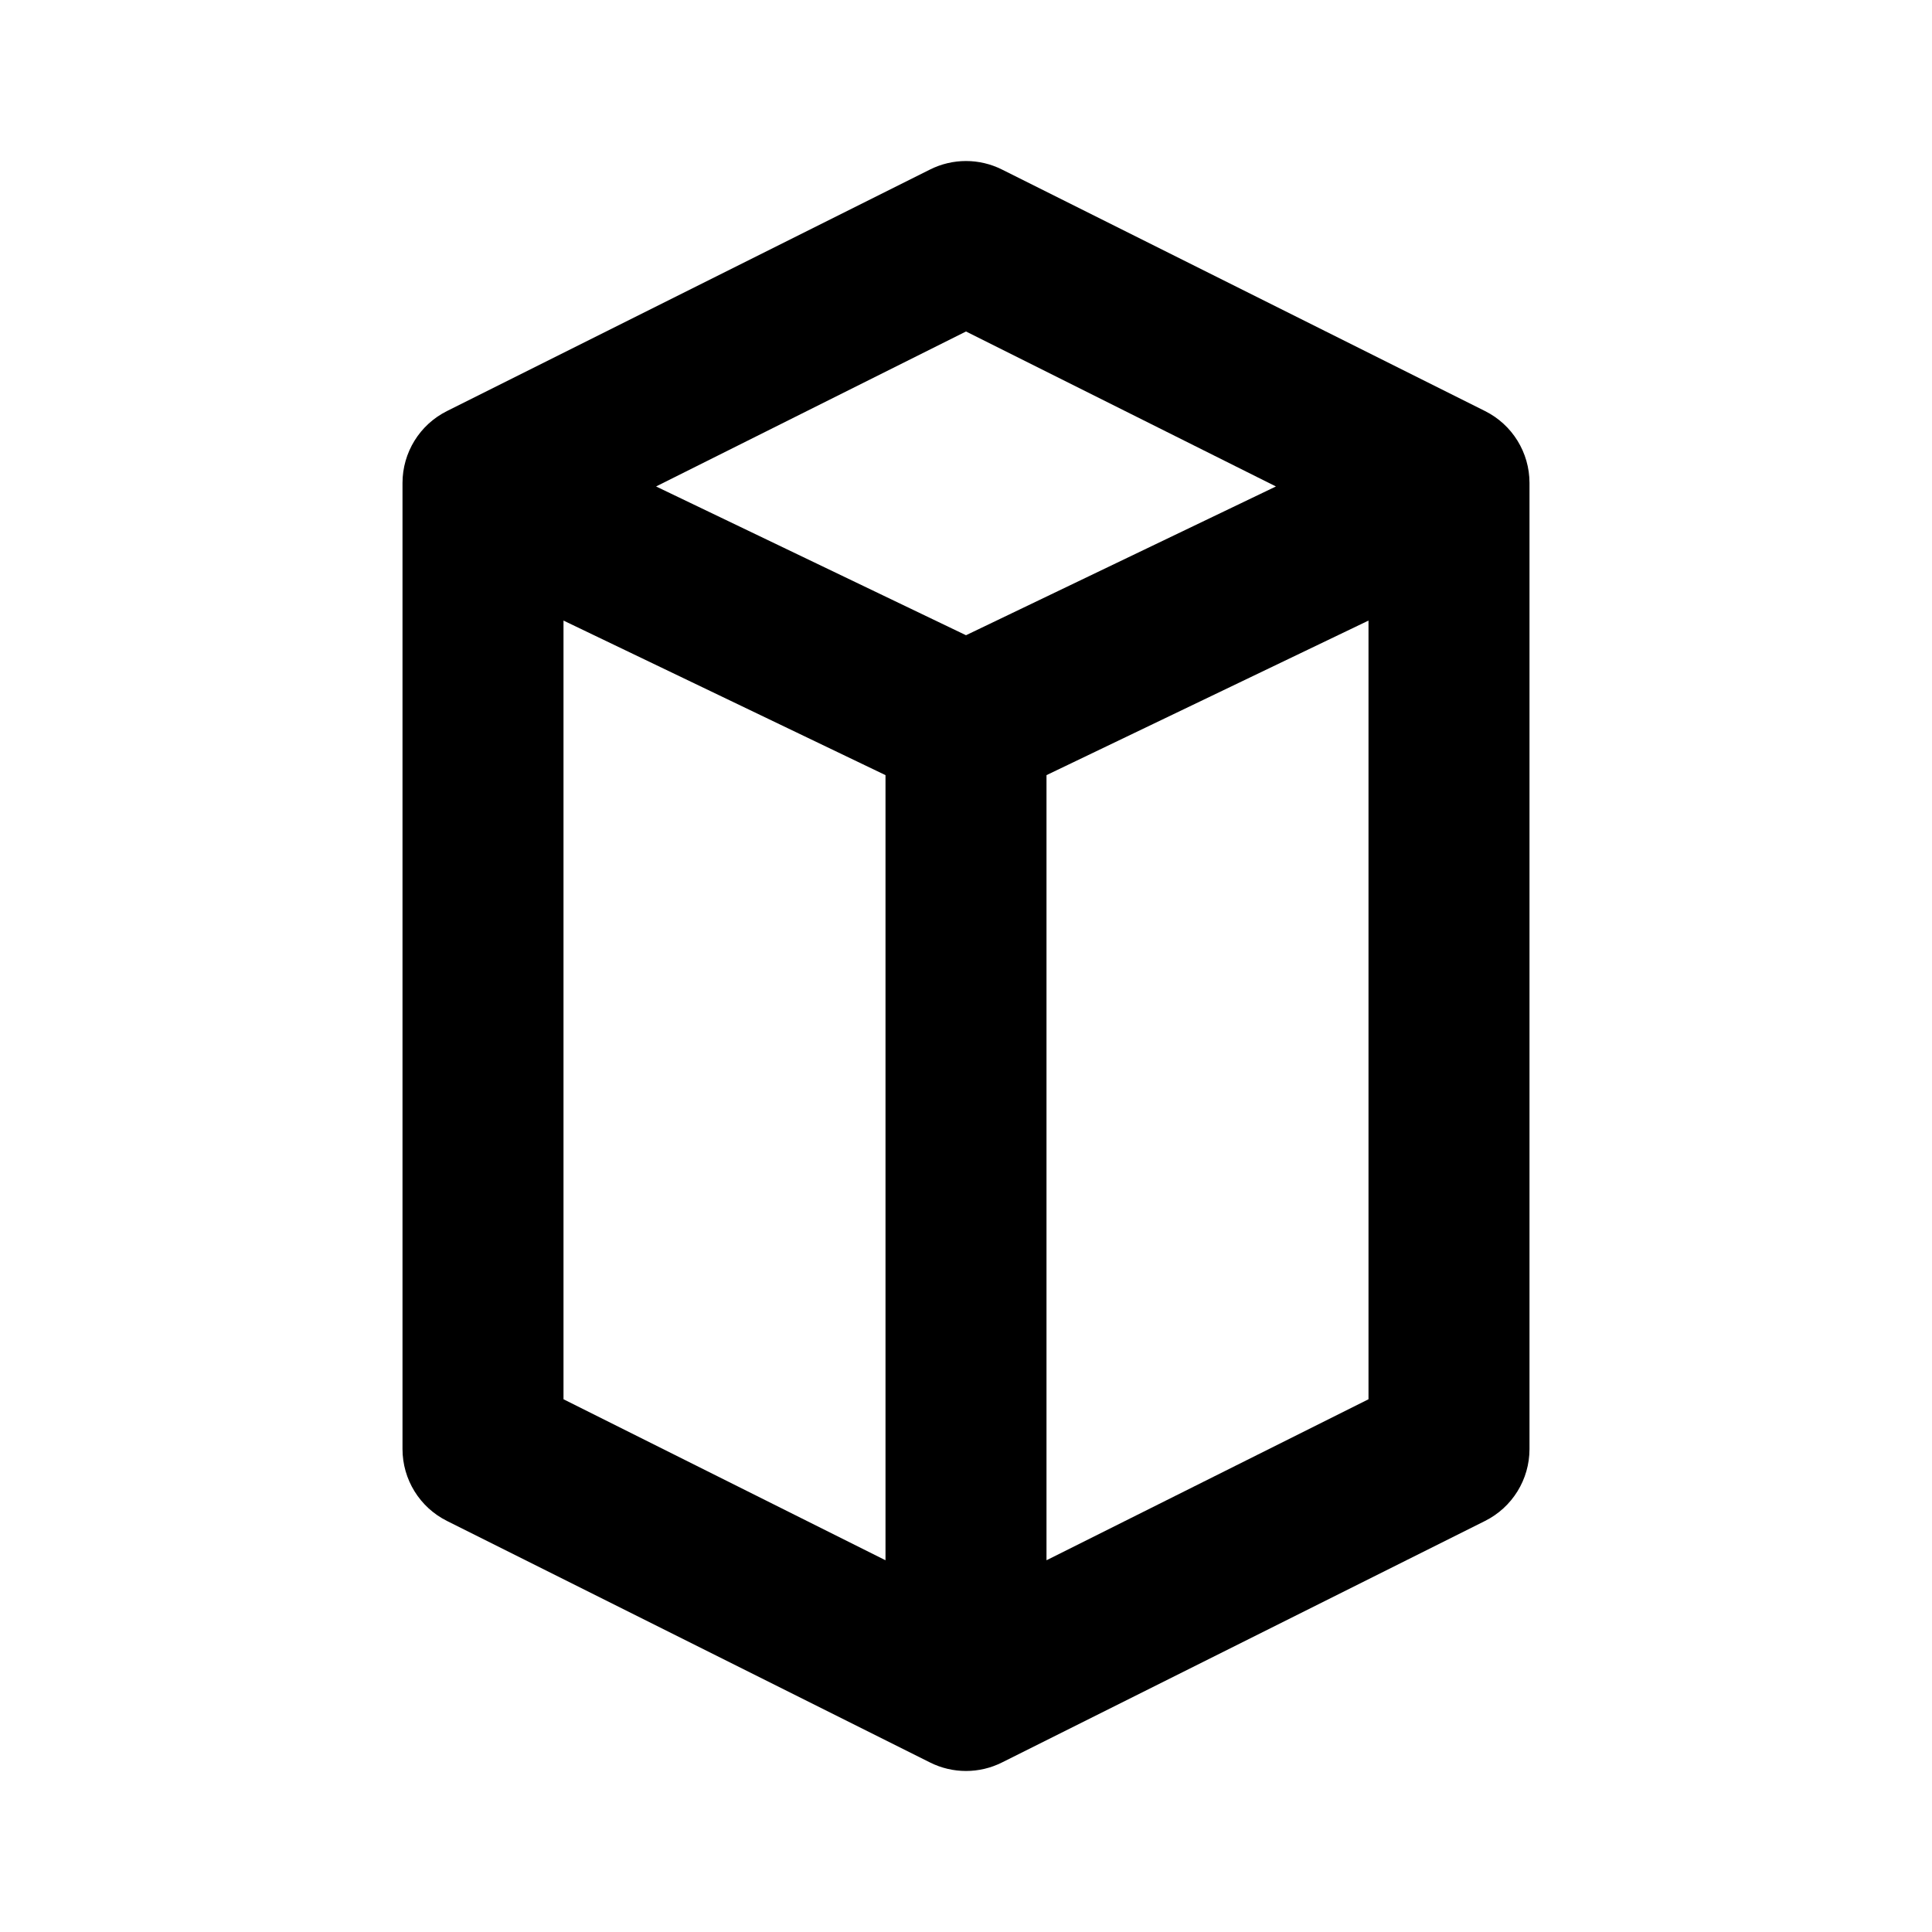
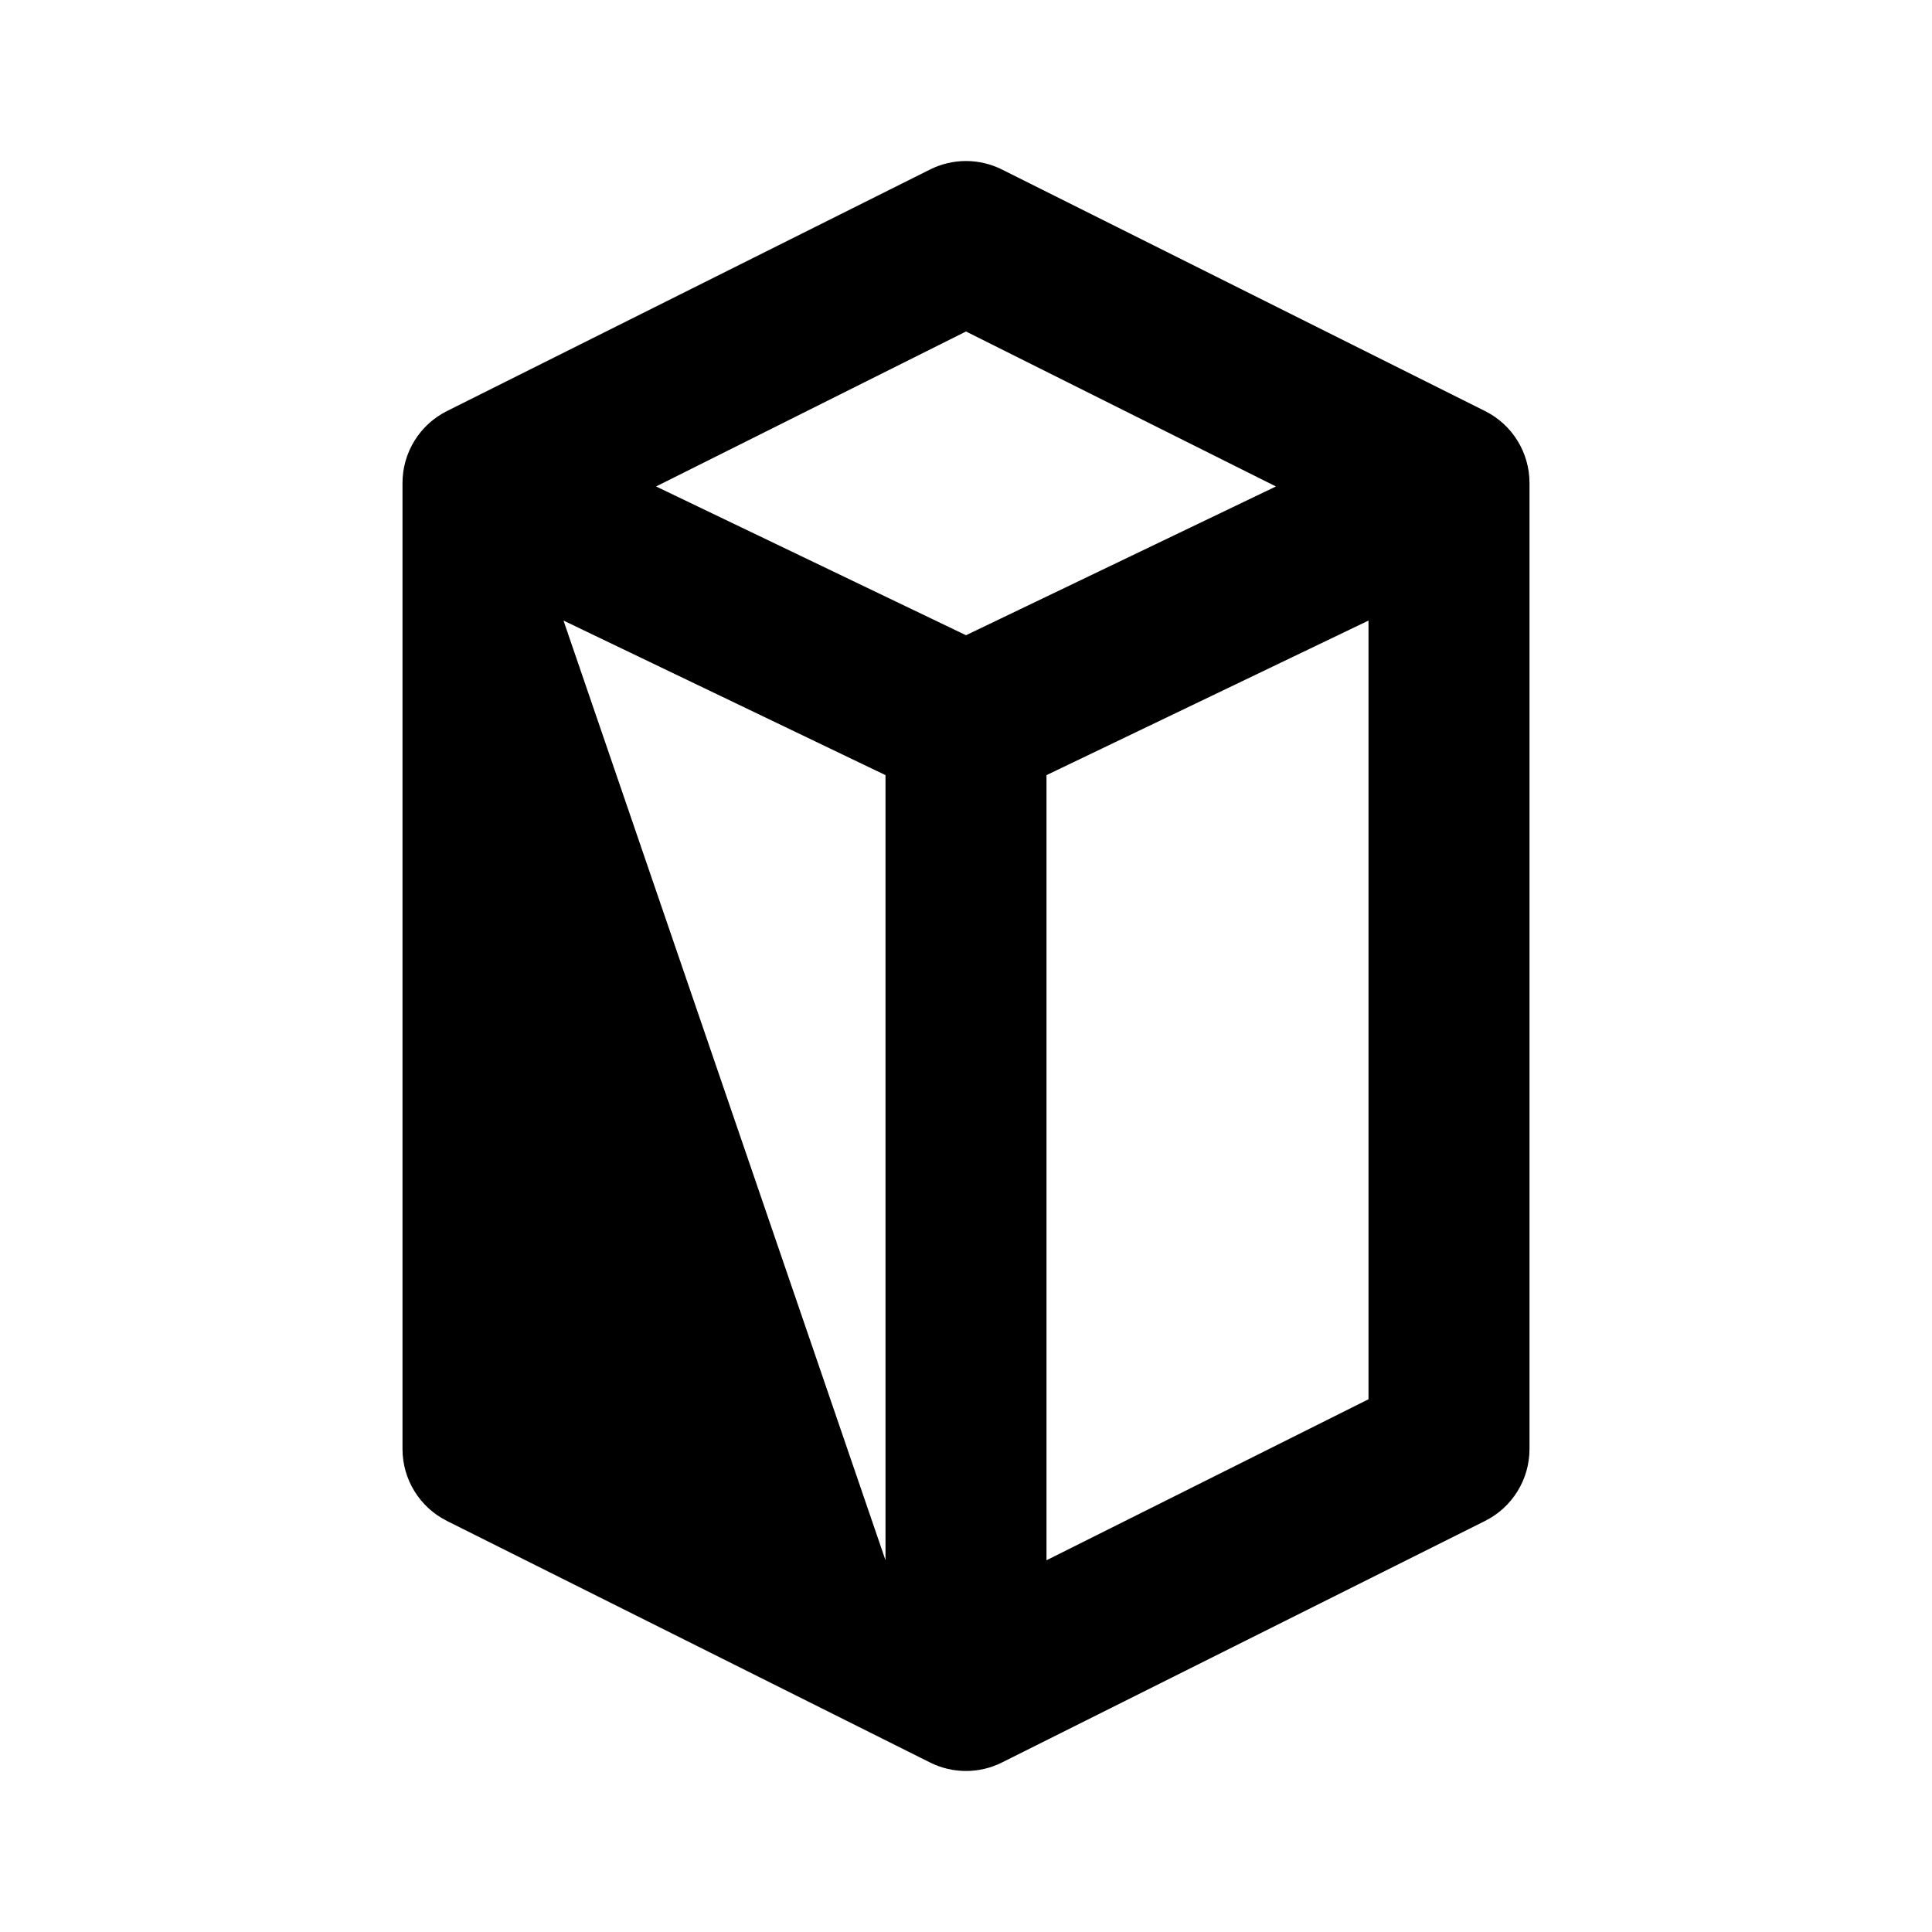
<svg xmlns="http://www.w3.org/2000/svg" width="24" height="24" viewBox="0 0 24 24" fill="none">
-   <path fill-rule="evenodd" clip-rule="evenodd" d="M11.553 2.106C11.834 1.965 12.166 1.965 12.447 2.106L18.447 5.106C18.786 5.275 19 5.621 19 6V18C19 18.379 18.786 18.725 18.447 18.894L12.447 21.894C12.166 22.035 11.834 22.035 11.553 21.894L5.553 18.894C5.214 18.725 5 18.379 5 18V6C5 5.621 5.214 5.275 5.553 5.106L11.553 2.106ZM7 7.709V17.382L11 19.382V9.629L7 7.709ZM13 9.629V19.382L17 17.382V7.709L13 9.629ZM15.85 6.043L12 4.118L8.15 6.043L12 7.891L15.85 6.043Z" fill="black" />
+   <path fill-rule="evenodd" clip-rule="evenodd" d="M11.553 2.106C11.834 1.965 12.166 1.965 12.447 2.106L18.447 5.106C18.786 5.275 19 5.621 19 6V18C19 18.379 18.786 18.725 18.447 18.894L12.447 21.894C12.166 22.035 11.834 22.035 11.553 21.894L5.553 18.894C5.214 18.725 5 18.379 5 18V6C5 5.621 5.214 5.275 5.553 5.106L11.553 2.106ZM7 7.709L11 19.382V9.629L7 7.709ZM13 9.629V19.382L17 17.382V7.709L13 9.629ZM15.85 6.043L12 4.118L8.15 6.043L12 7.891L15.85 6.043Z" fill="black" />
</svg>